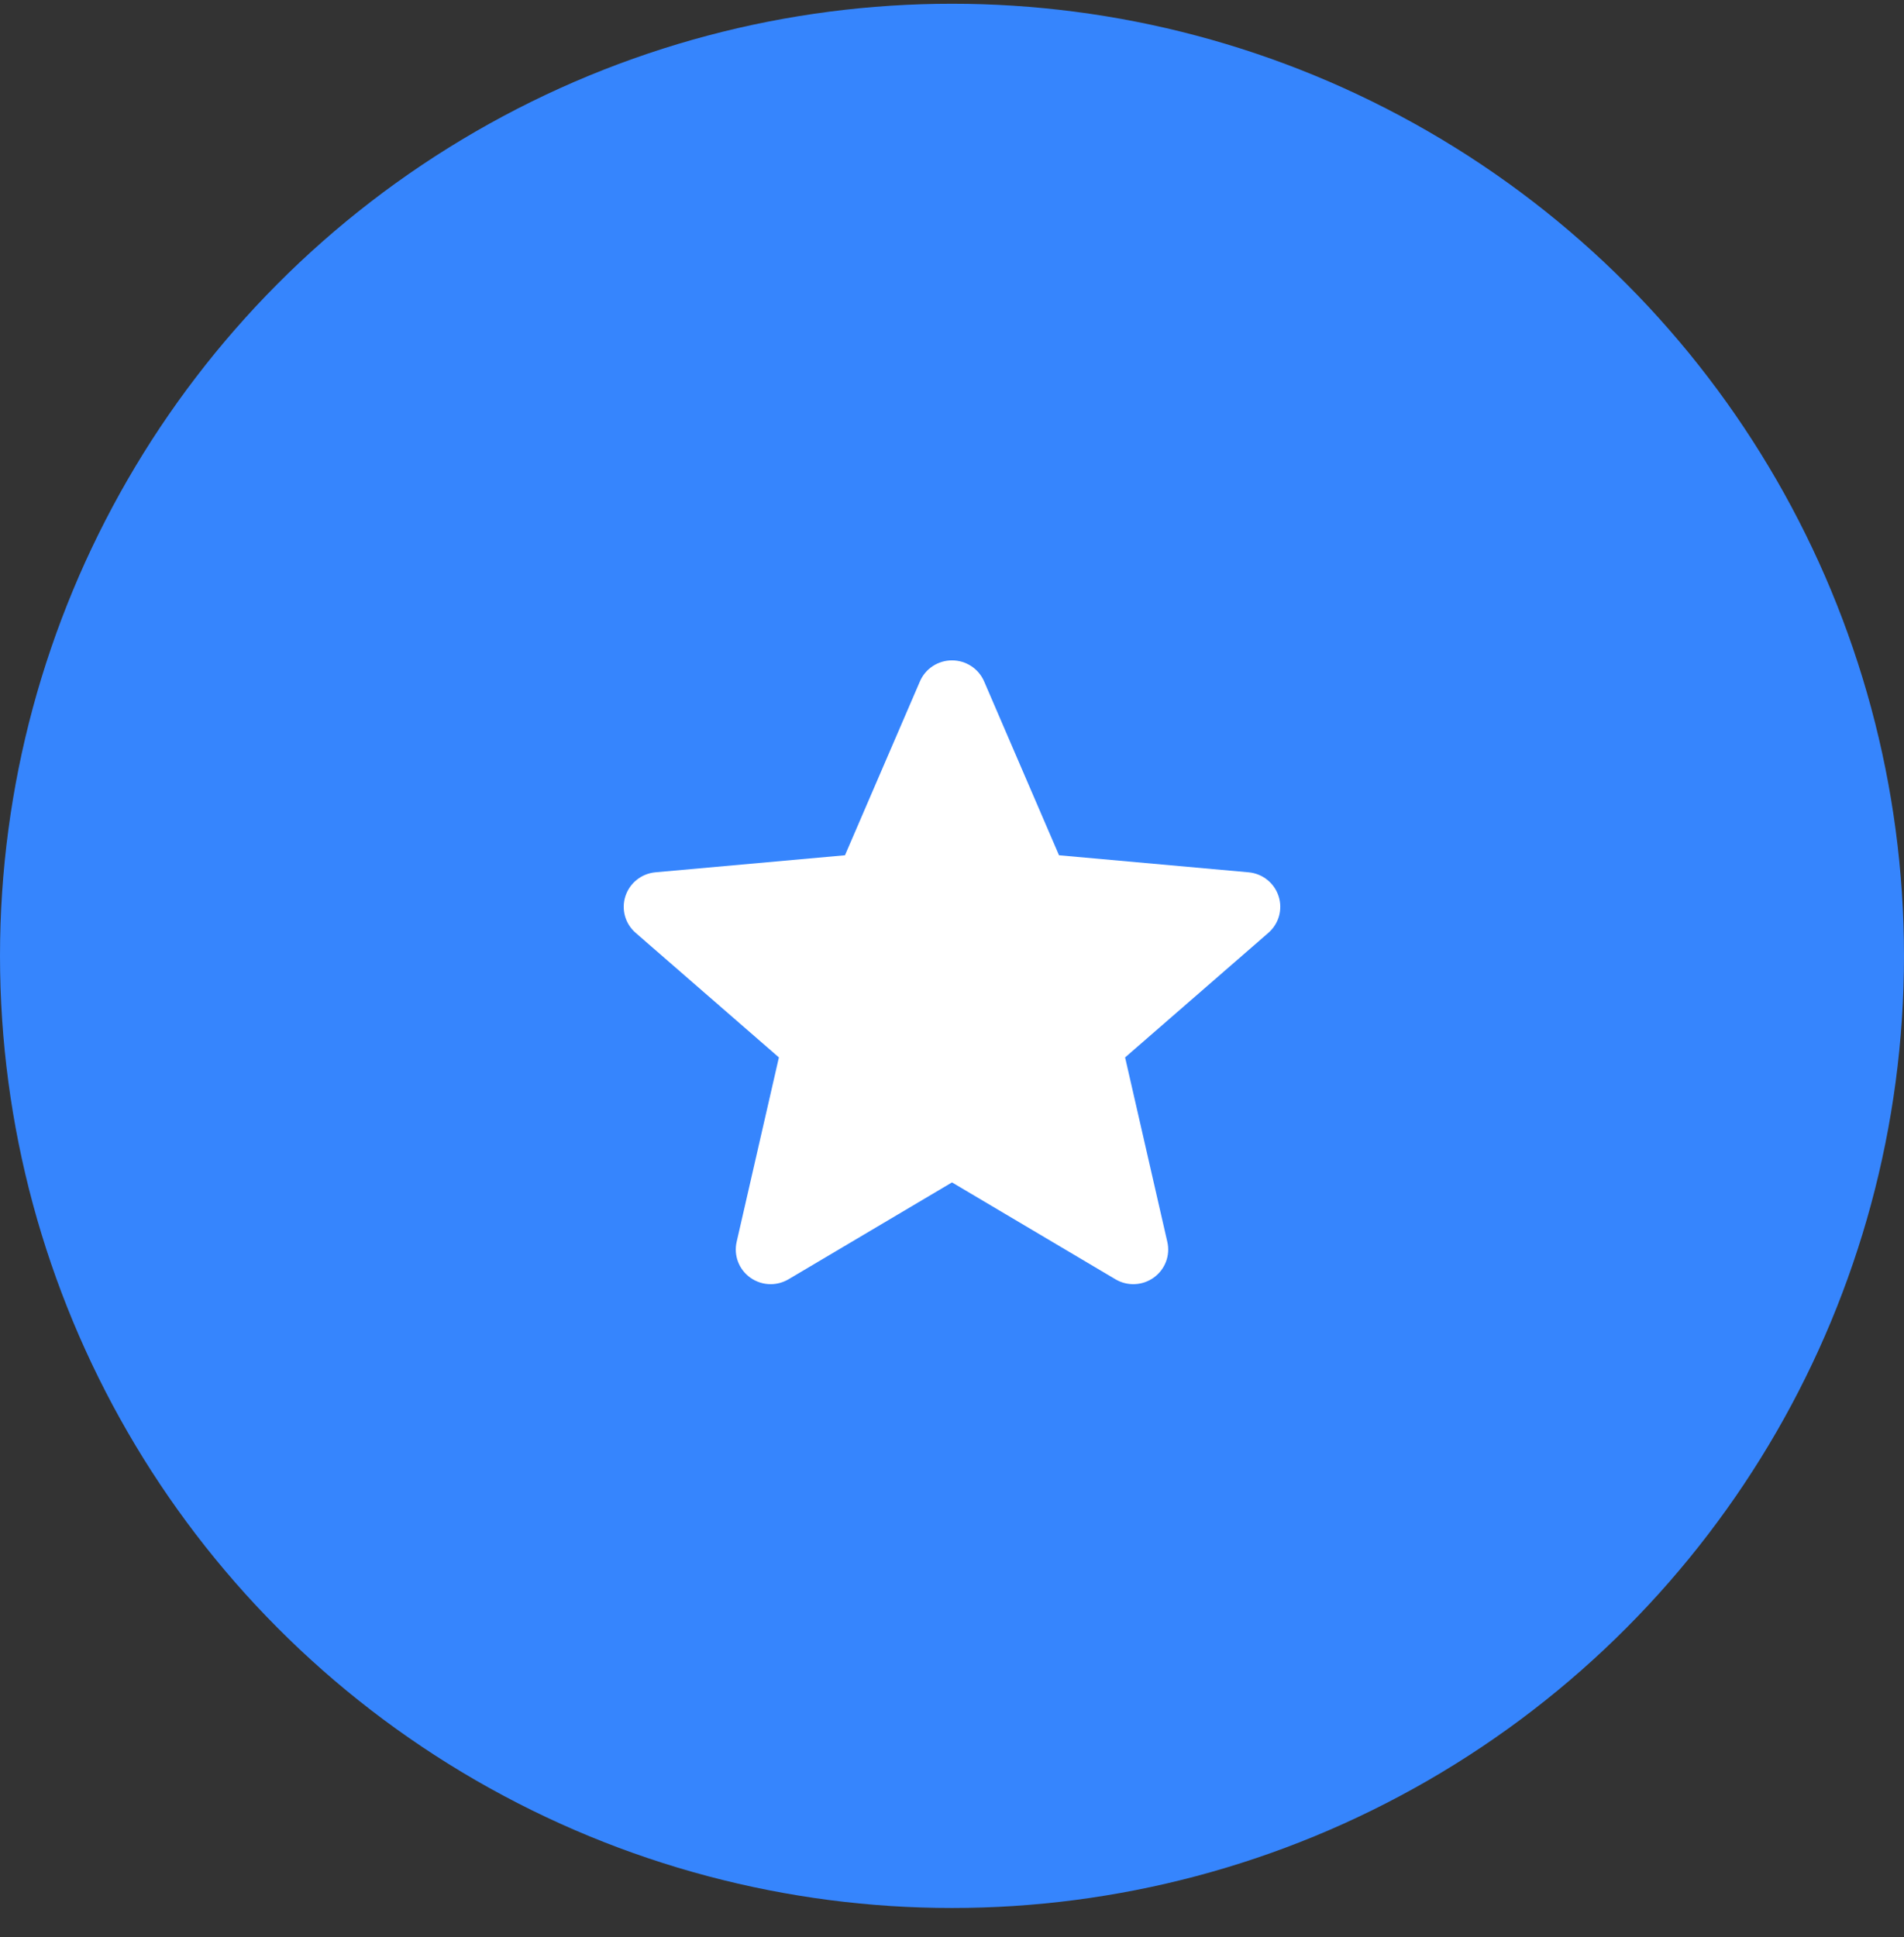
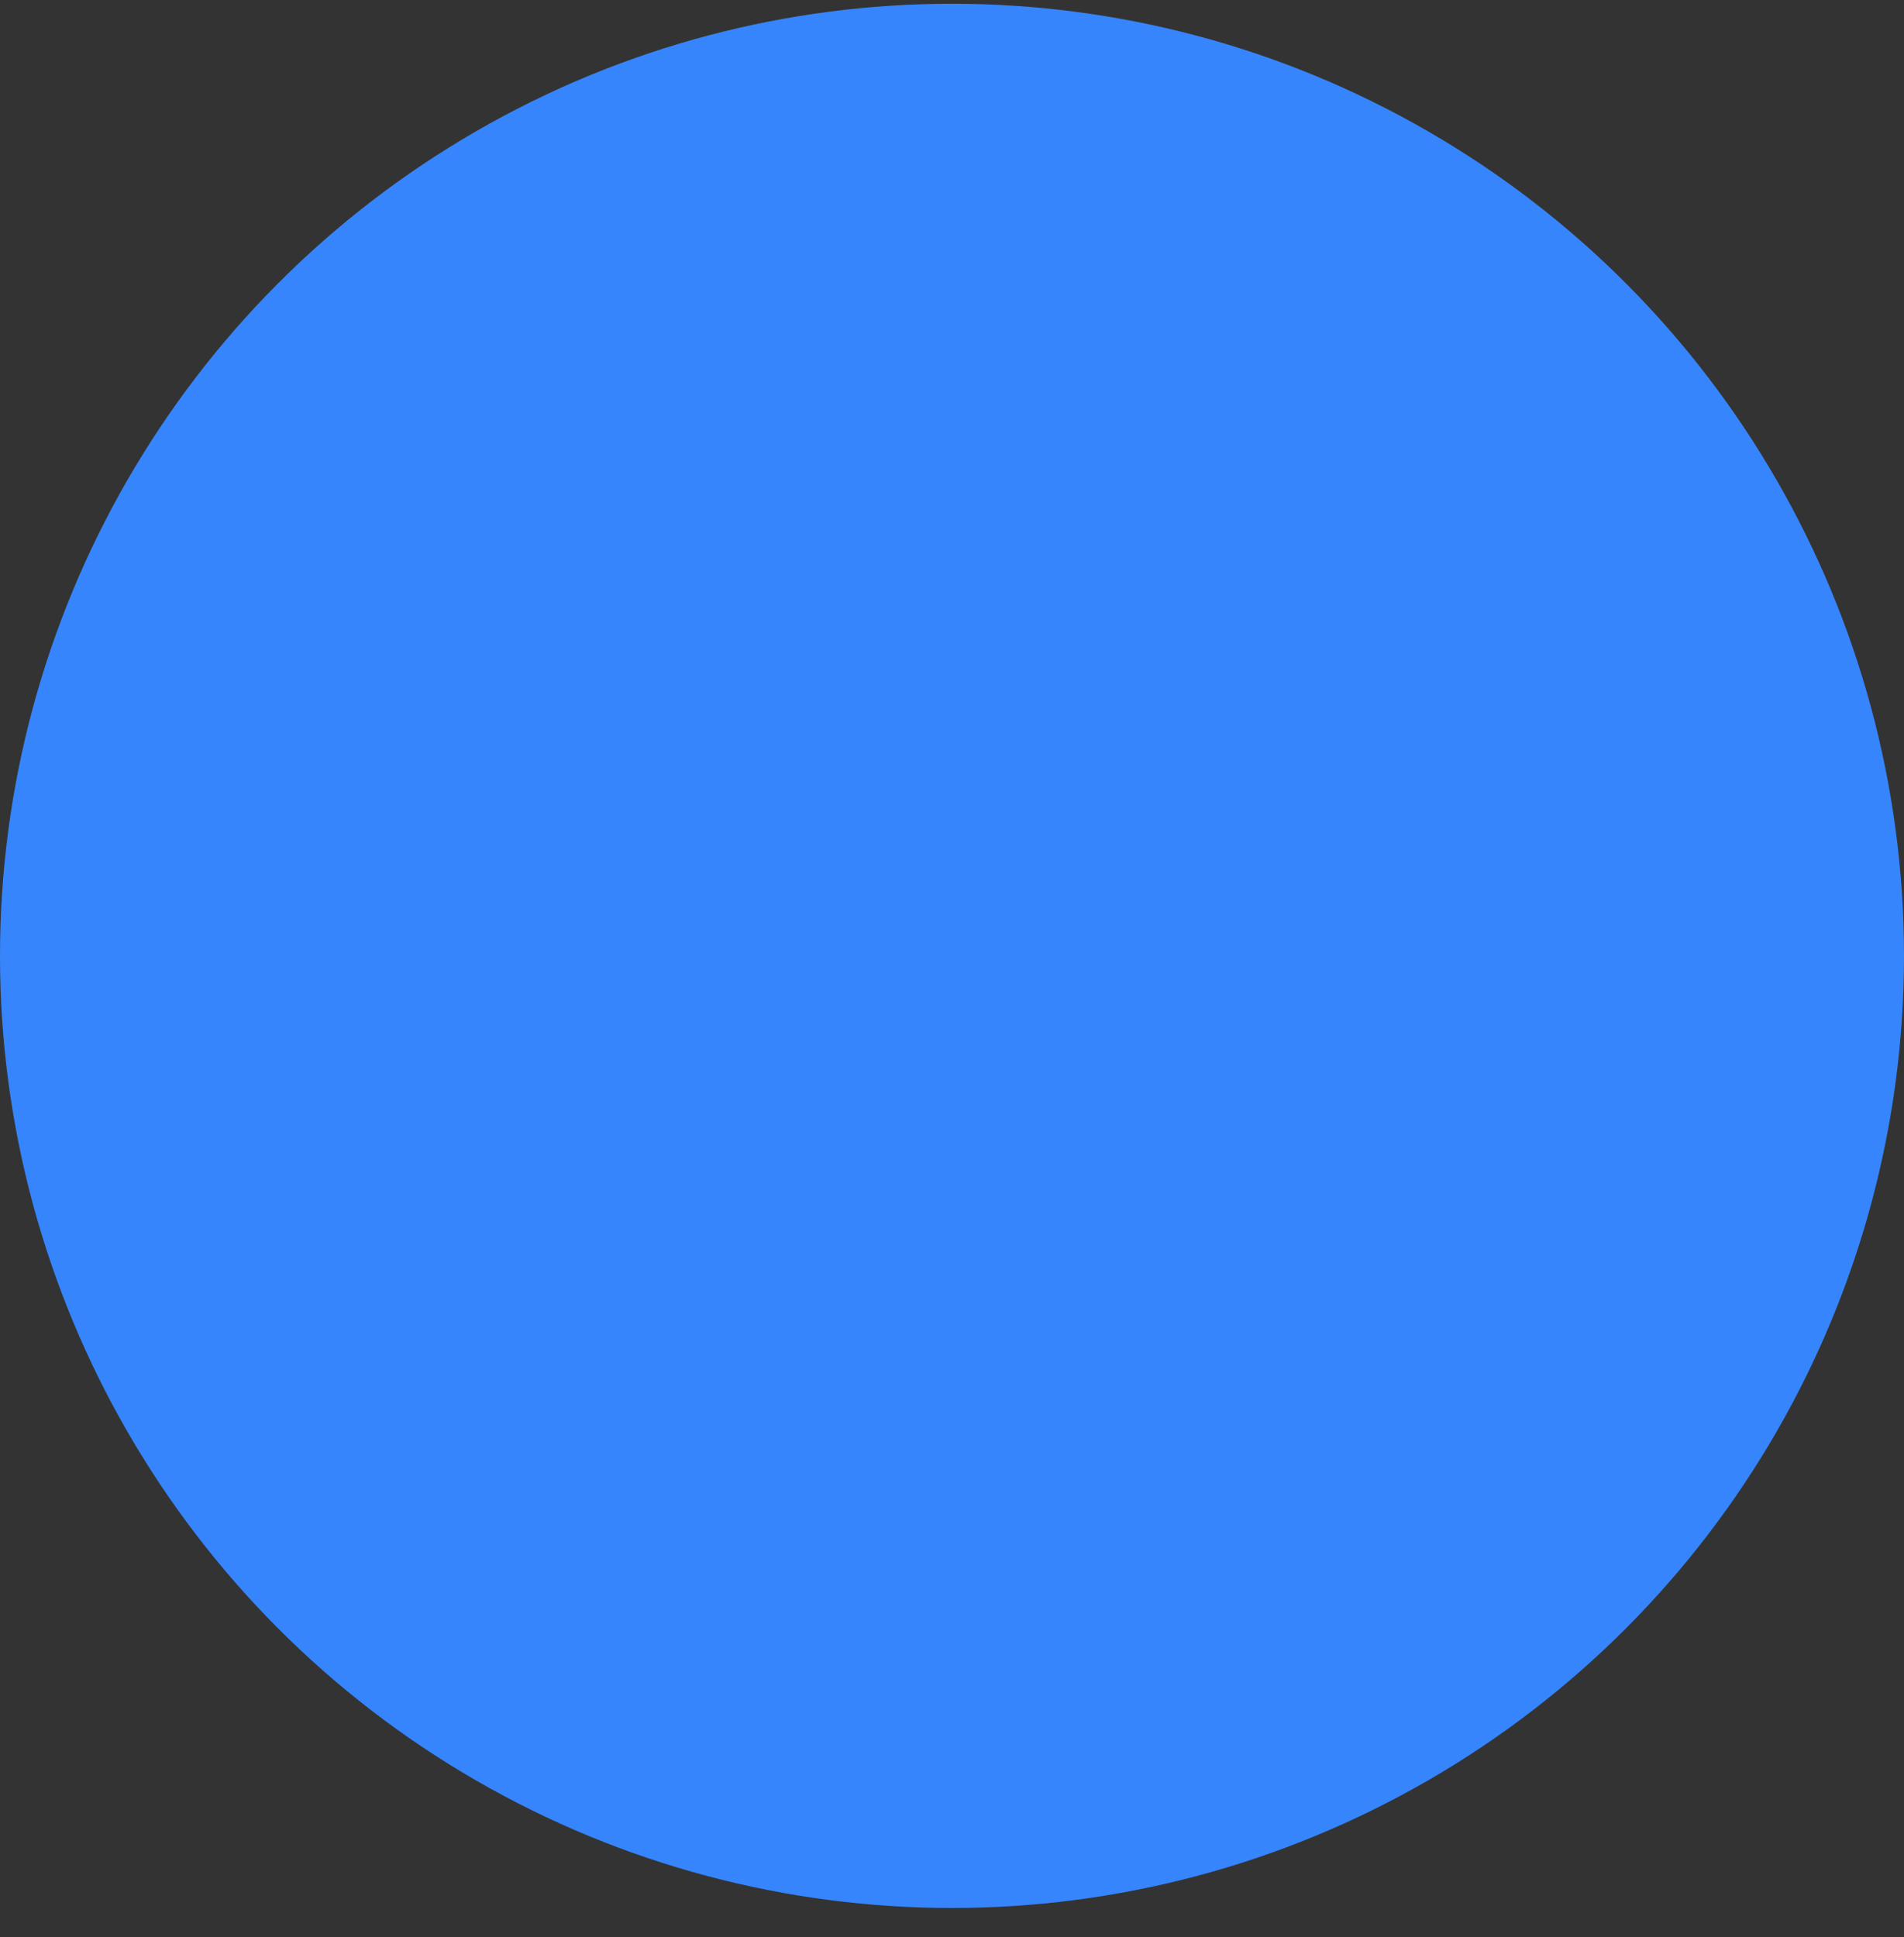
<svg xmlns="http://www.w3.org/2000/svg" width="58" height="59" viewBox="0 0 58 59" fill="none">
  <rect x="0" y="0" width="58" height="59" fill="#333333" stroke="none" />
  <circle cx="29" cy="29.114" r="29" fill="#3685FD" />
-   <path d="M38.948 27.294C38.817 26.892 38.458 26.607 38.033 26.569L32.26 26.05L29.978 20.753C29.809 20.365 29.426 20.114 29 20.114C28.574 20.114 28.191 20.365 28.023 20.754L25.74 26.05L19.966 26.569C19.542 26.608 19.184 26.892 19.052 27.294C18.921 27.695 19.042 28.136 19.363 28.413L23.727 32.207L22.44 37.825C22.346 38.238 22.508 38.665 22.853 38.913C23.039 39.046 23.256 39.114 23.476 39.114C23.665 39.114 23.852 39.063 24.021 38.964L29 36.014L33.978 38.964C34.342 39.181 34.801 39.161 35.146 38.913C35.492 38.665 35.654 38.237 35.559 37.825L34.273 32.207L38.636 28.414C38.957 28.136 39.08 27.696 38.948 27.294Z" fill="white" />
</svg>